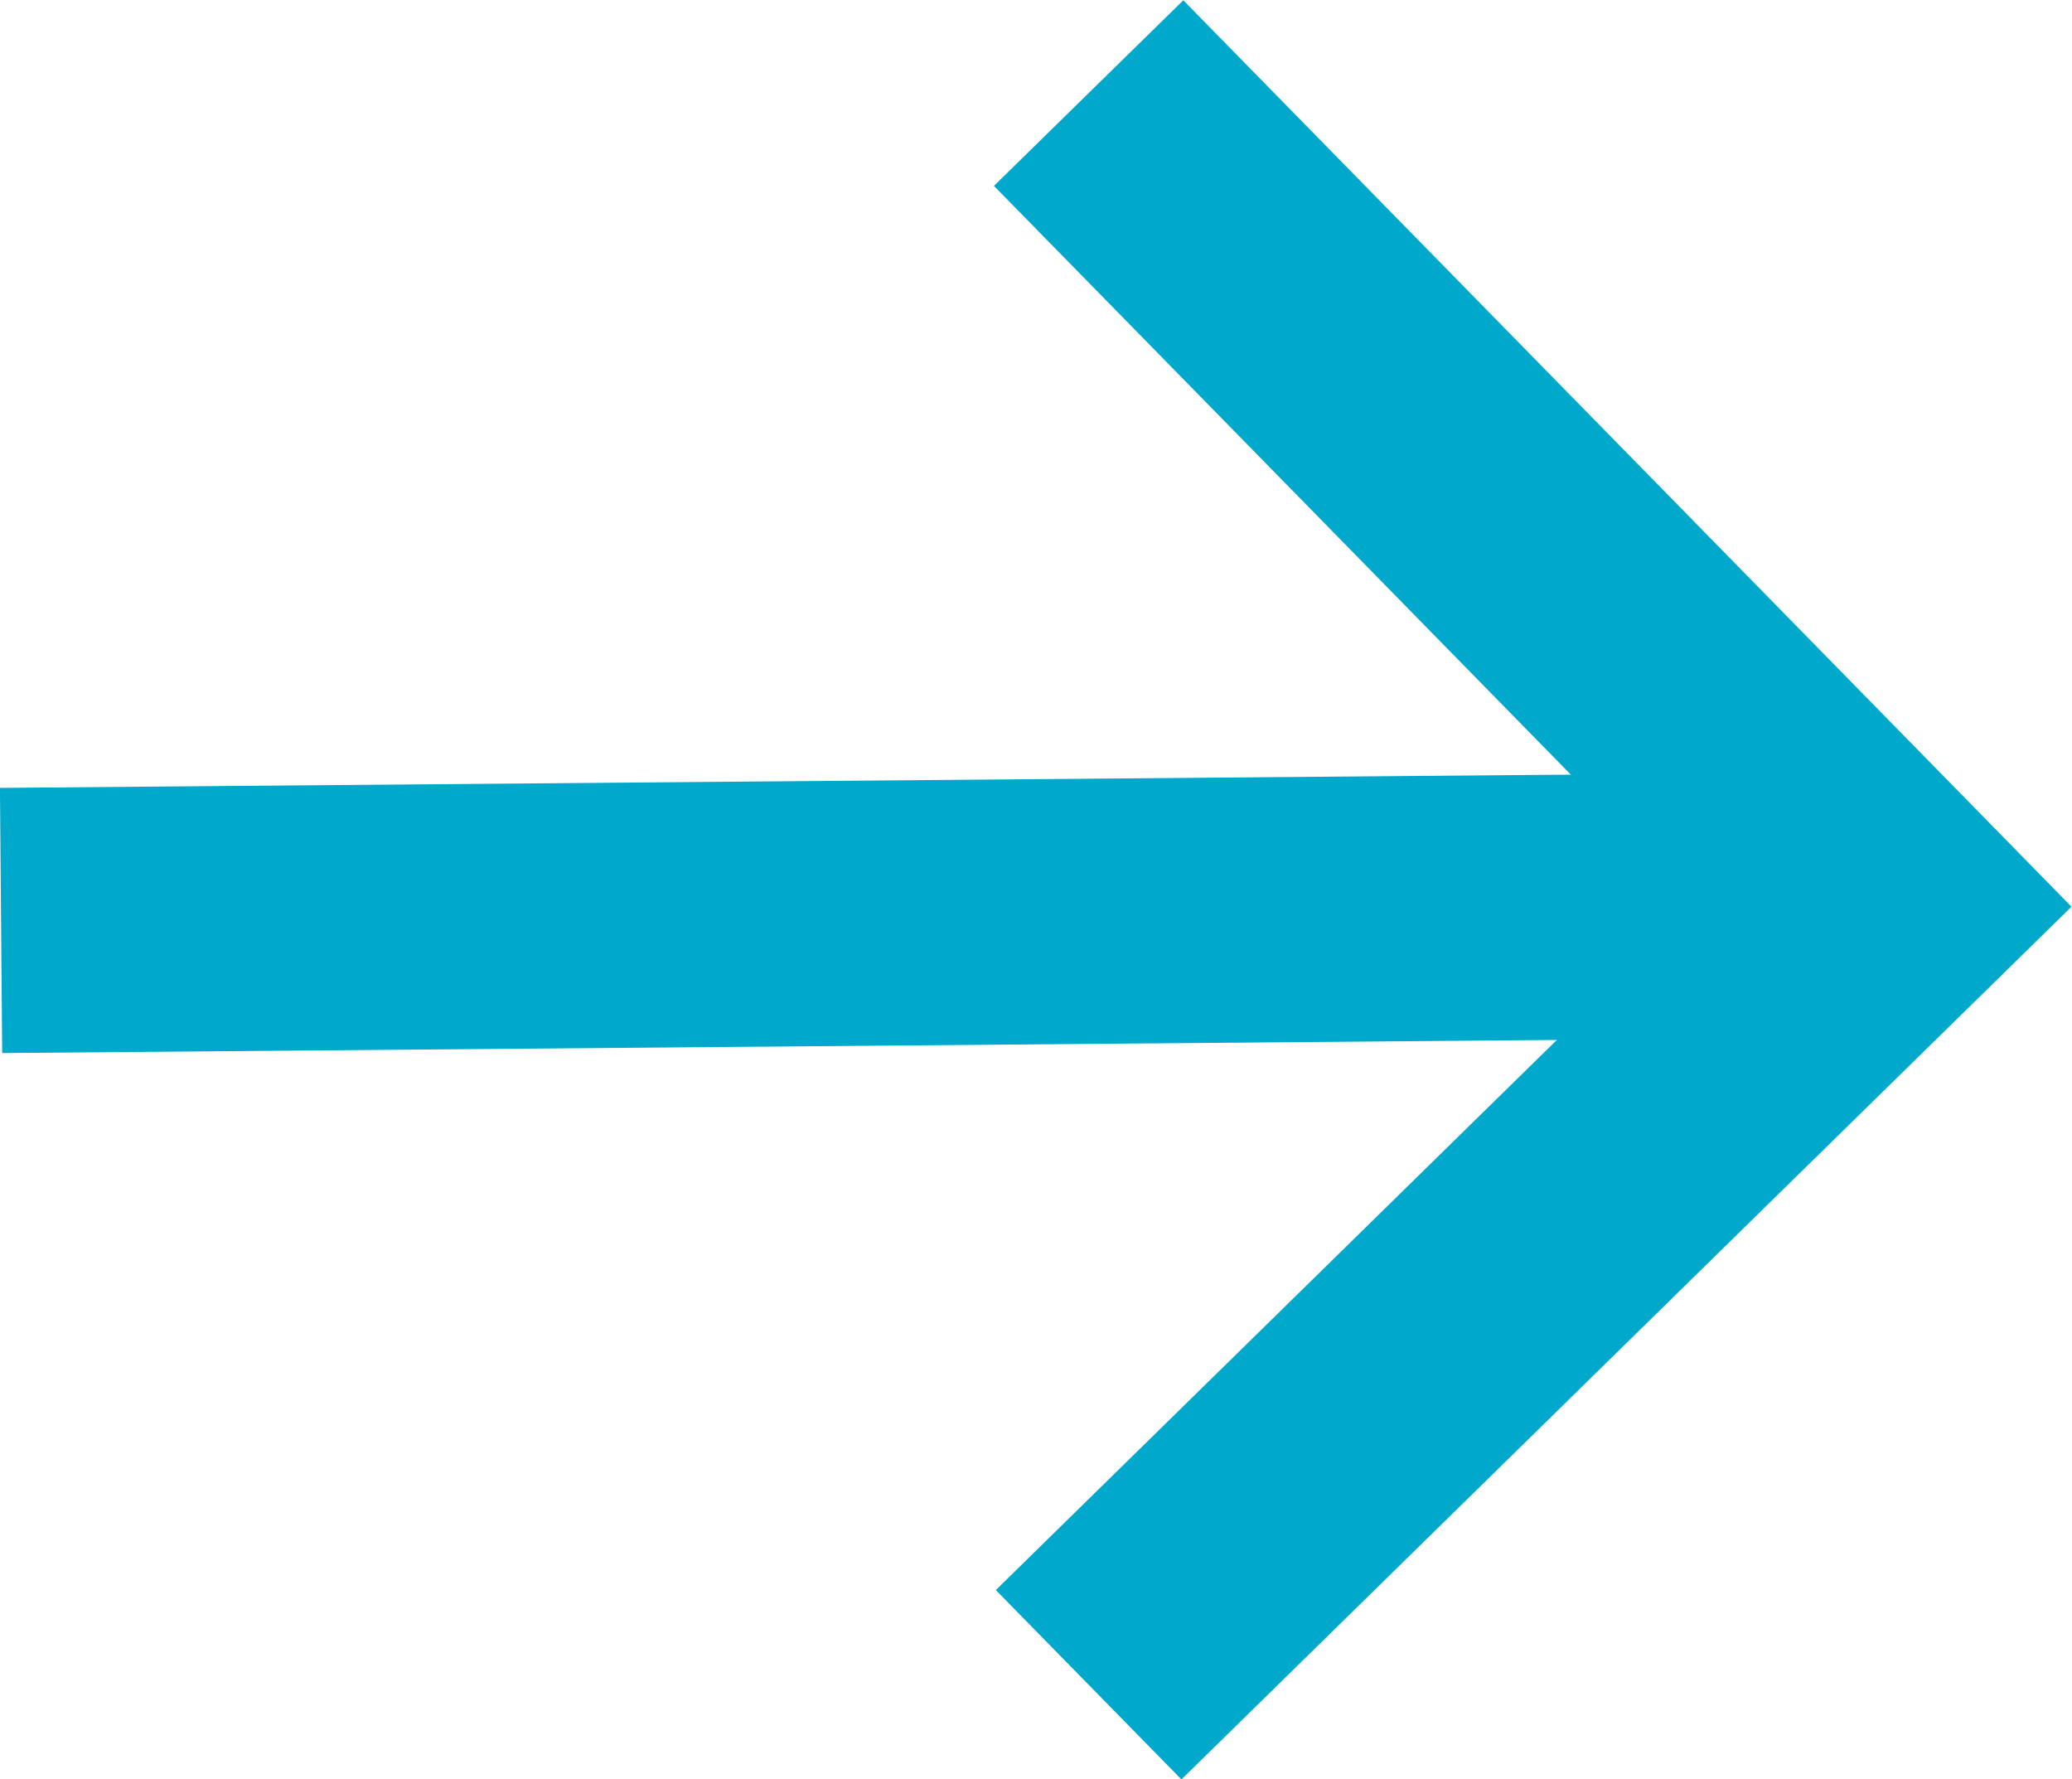
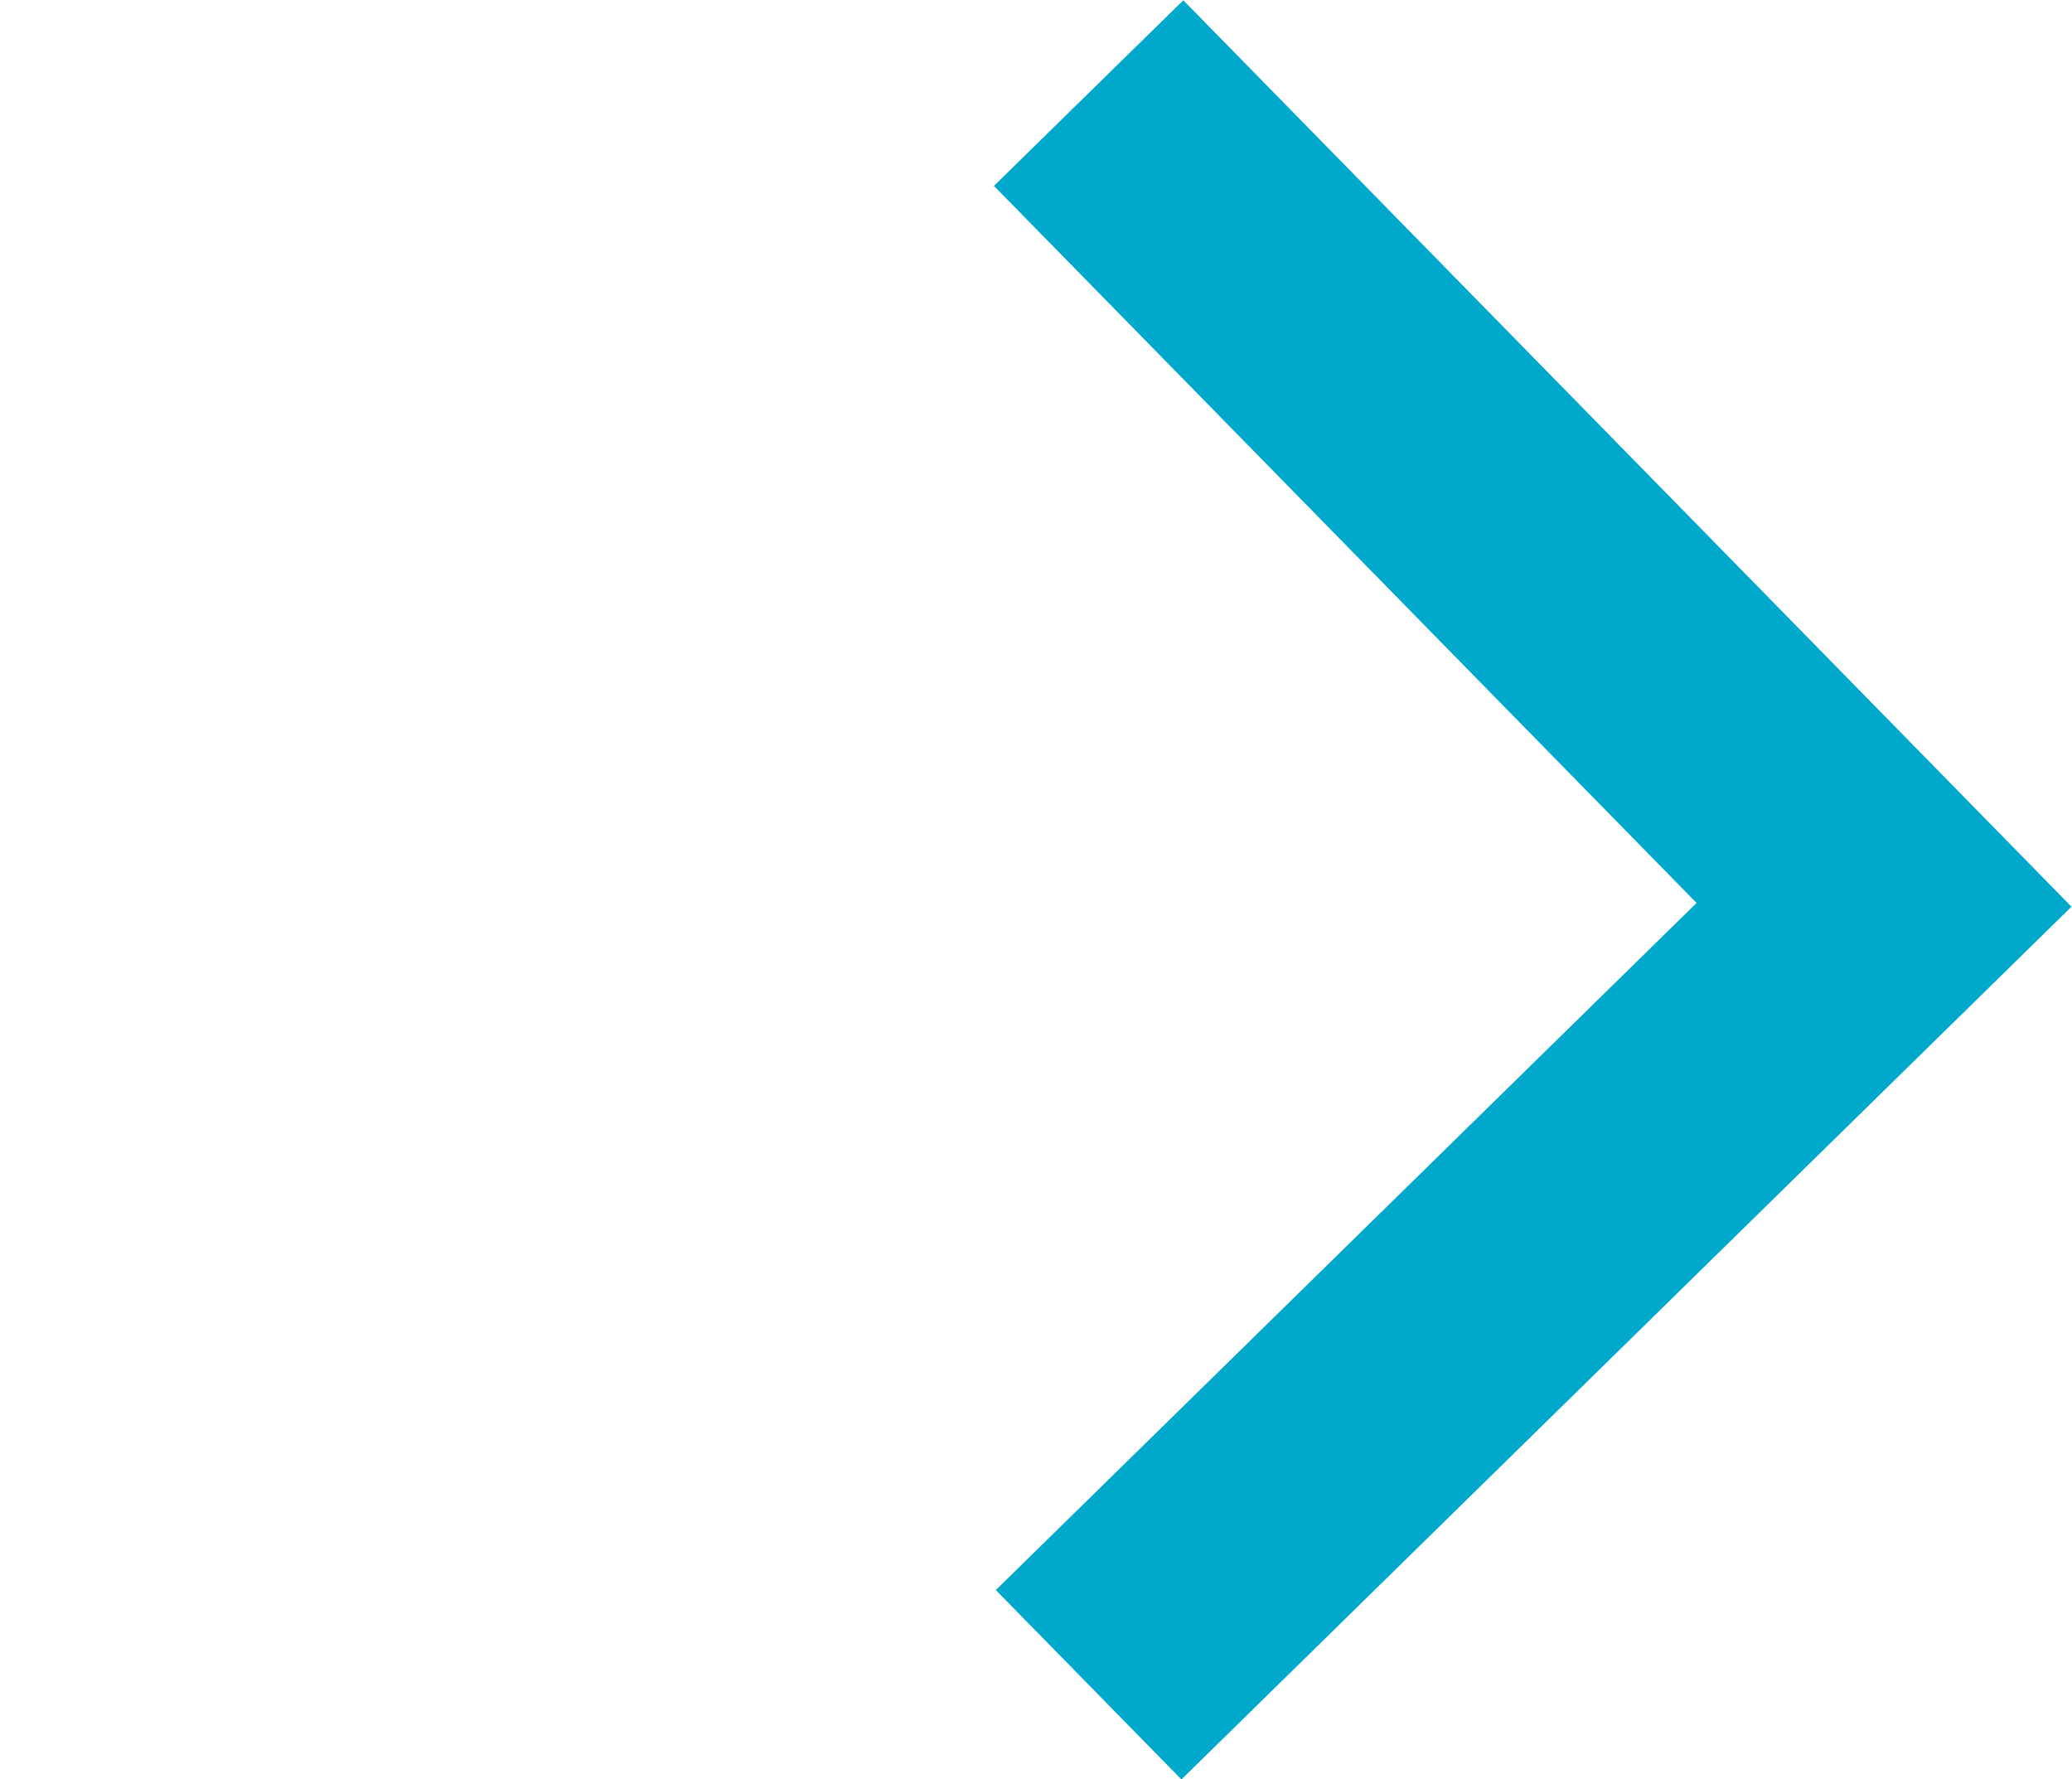
<svg xmlns="http://www.w3.org/2000/svg" width="7.815" height="6.709" viewBox="0 0 7.815 6.709">
  <g id="Group_1401" data-name="Group 1401" transform="translate(-2004.216 -1565.749)">
    <path id="Path_2901" data-name="Path 2901" d="M2008.322,1566.1l3,3.061-3,2.941" fill="none" stroke="#00a9cc" stroke-miterlimit="10" stroke-width="1" />
-     <line id="Line_426" data-name="Line 426" y1="0.06" x2="7.103" transform="translate(2004.22 1569.16)" fill="none" stroke="#00a9cc" stroke-miterlimit="10" stroke-width="1" />
  </g>
</svg>